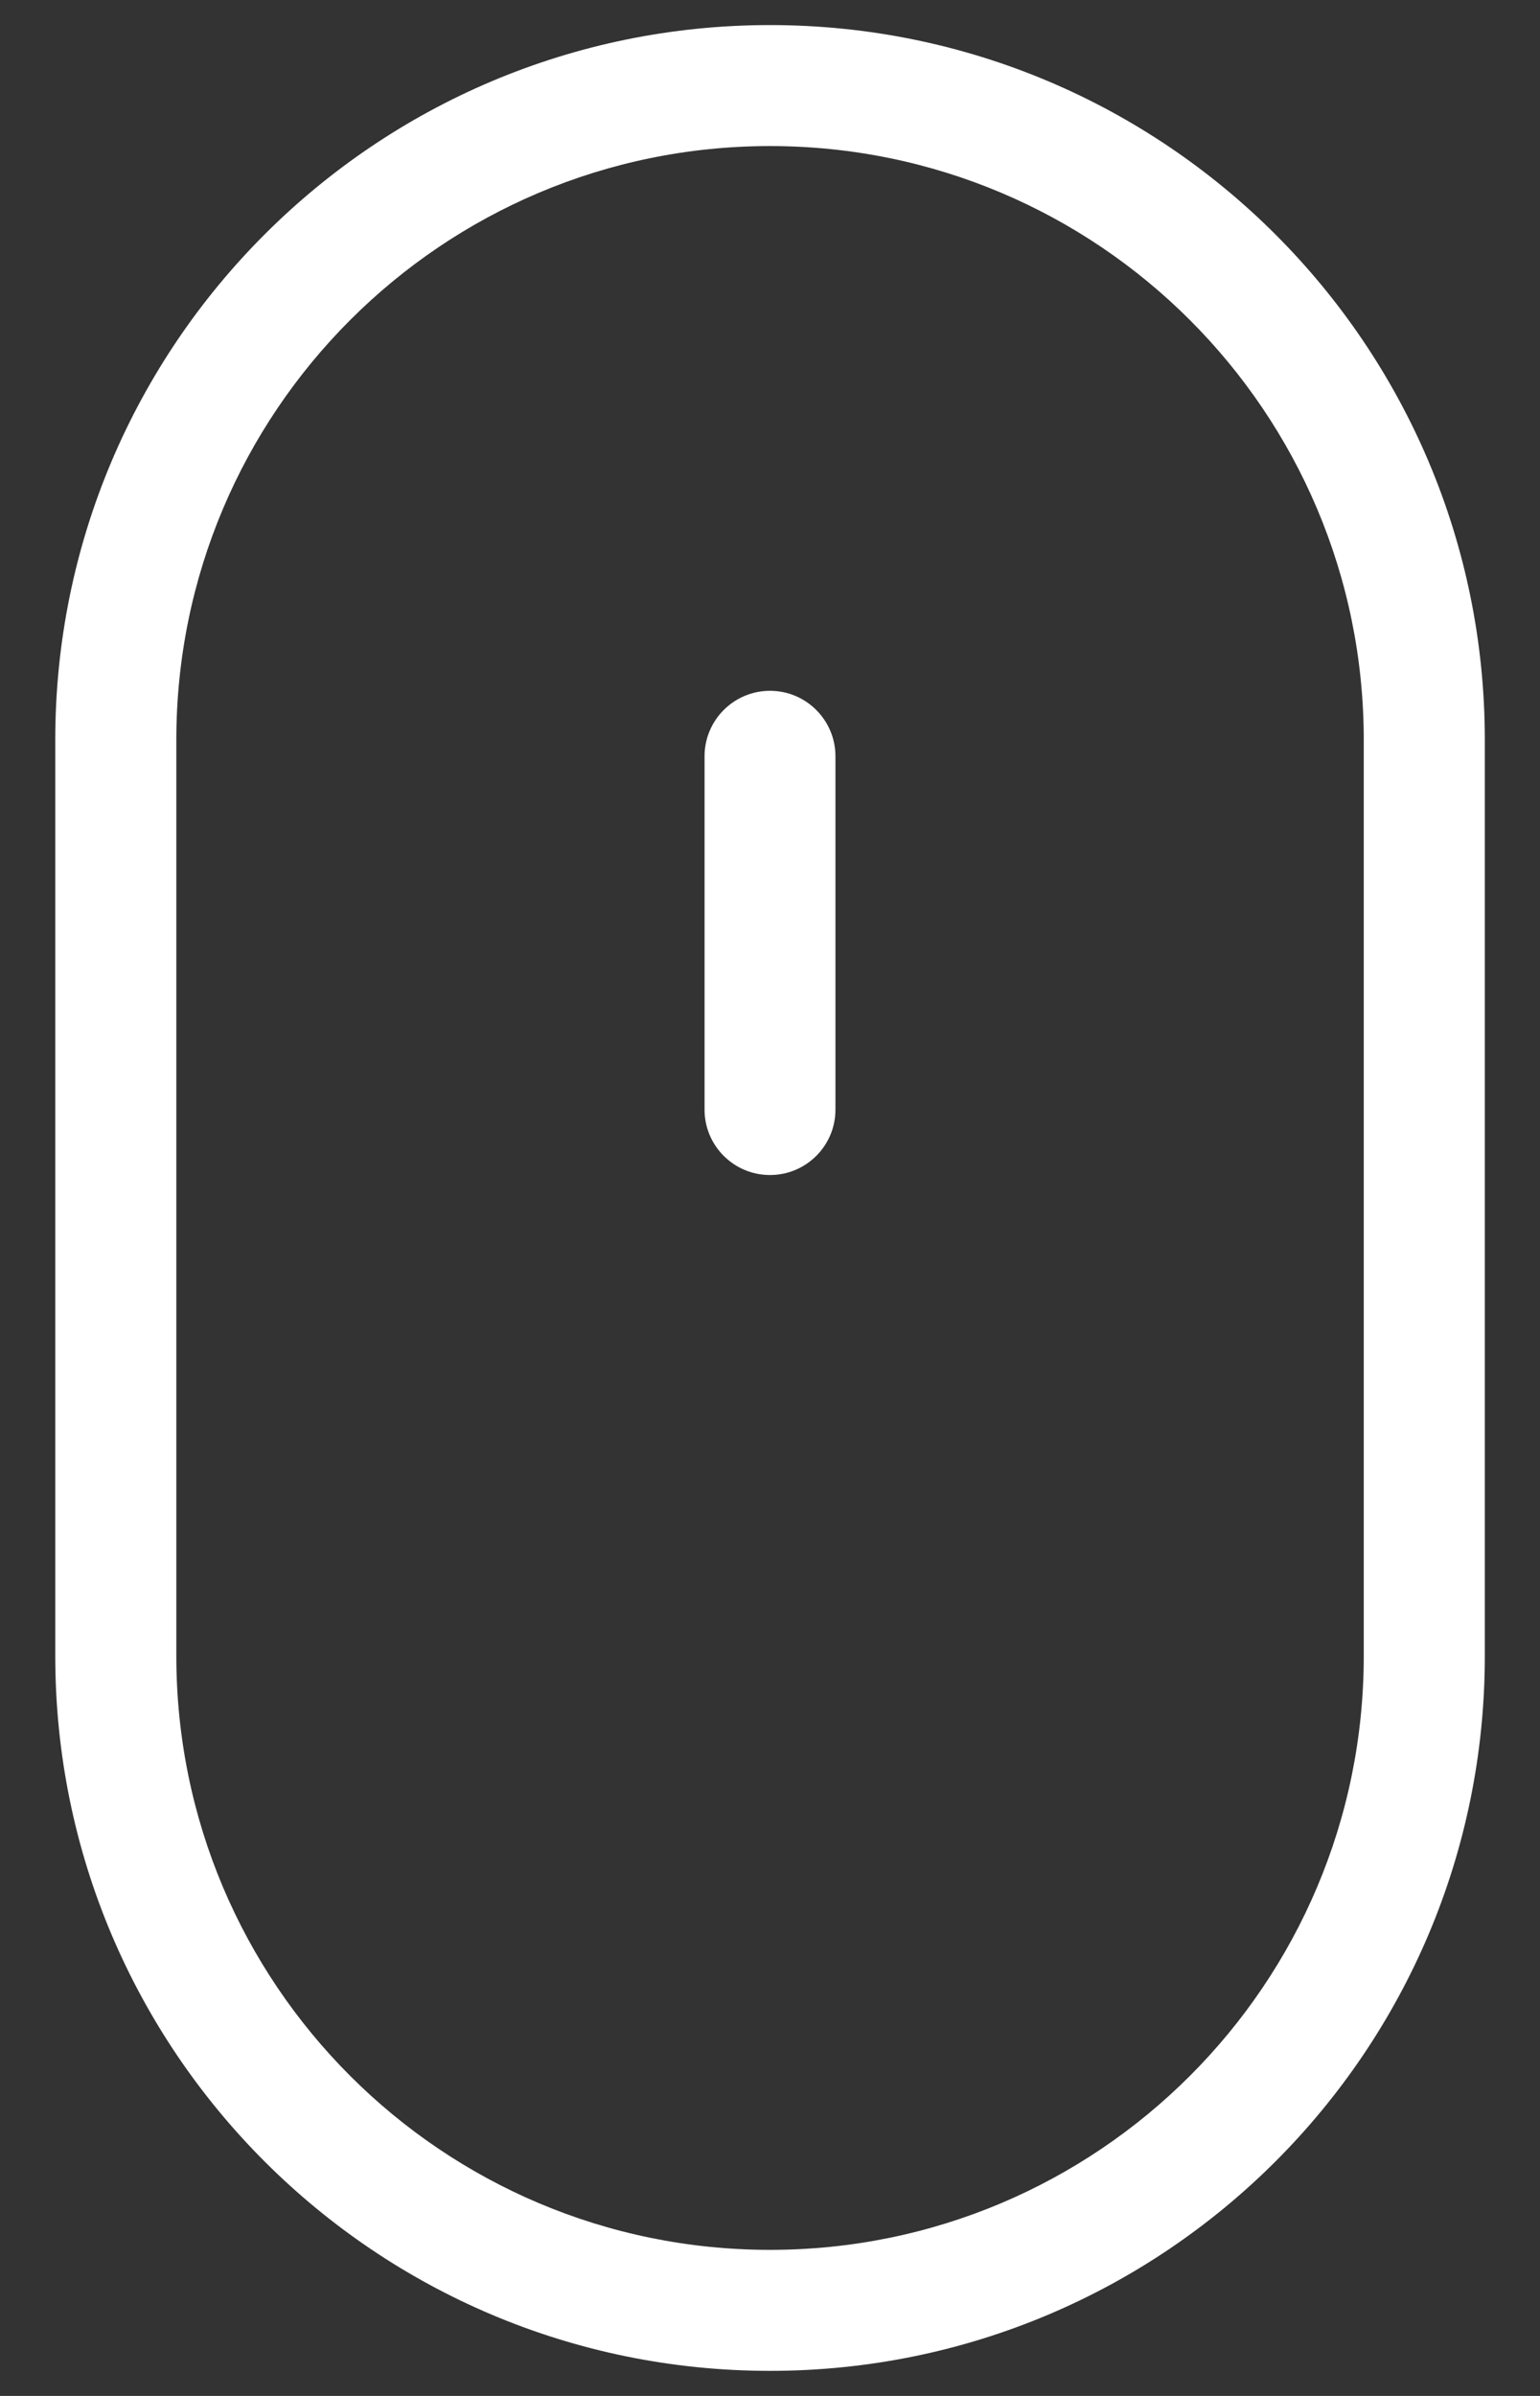
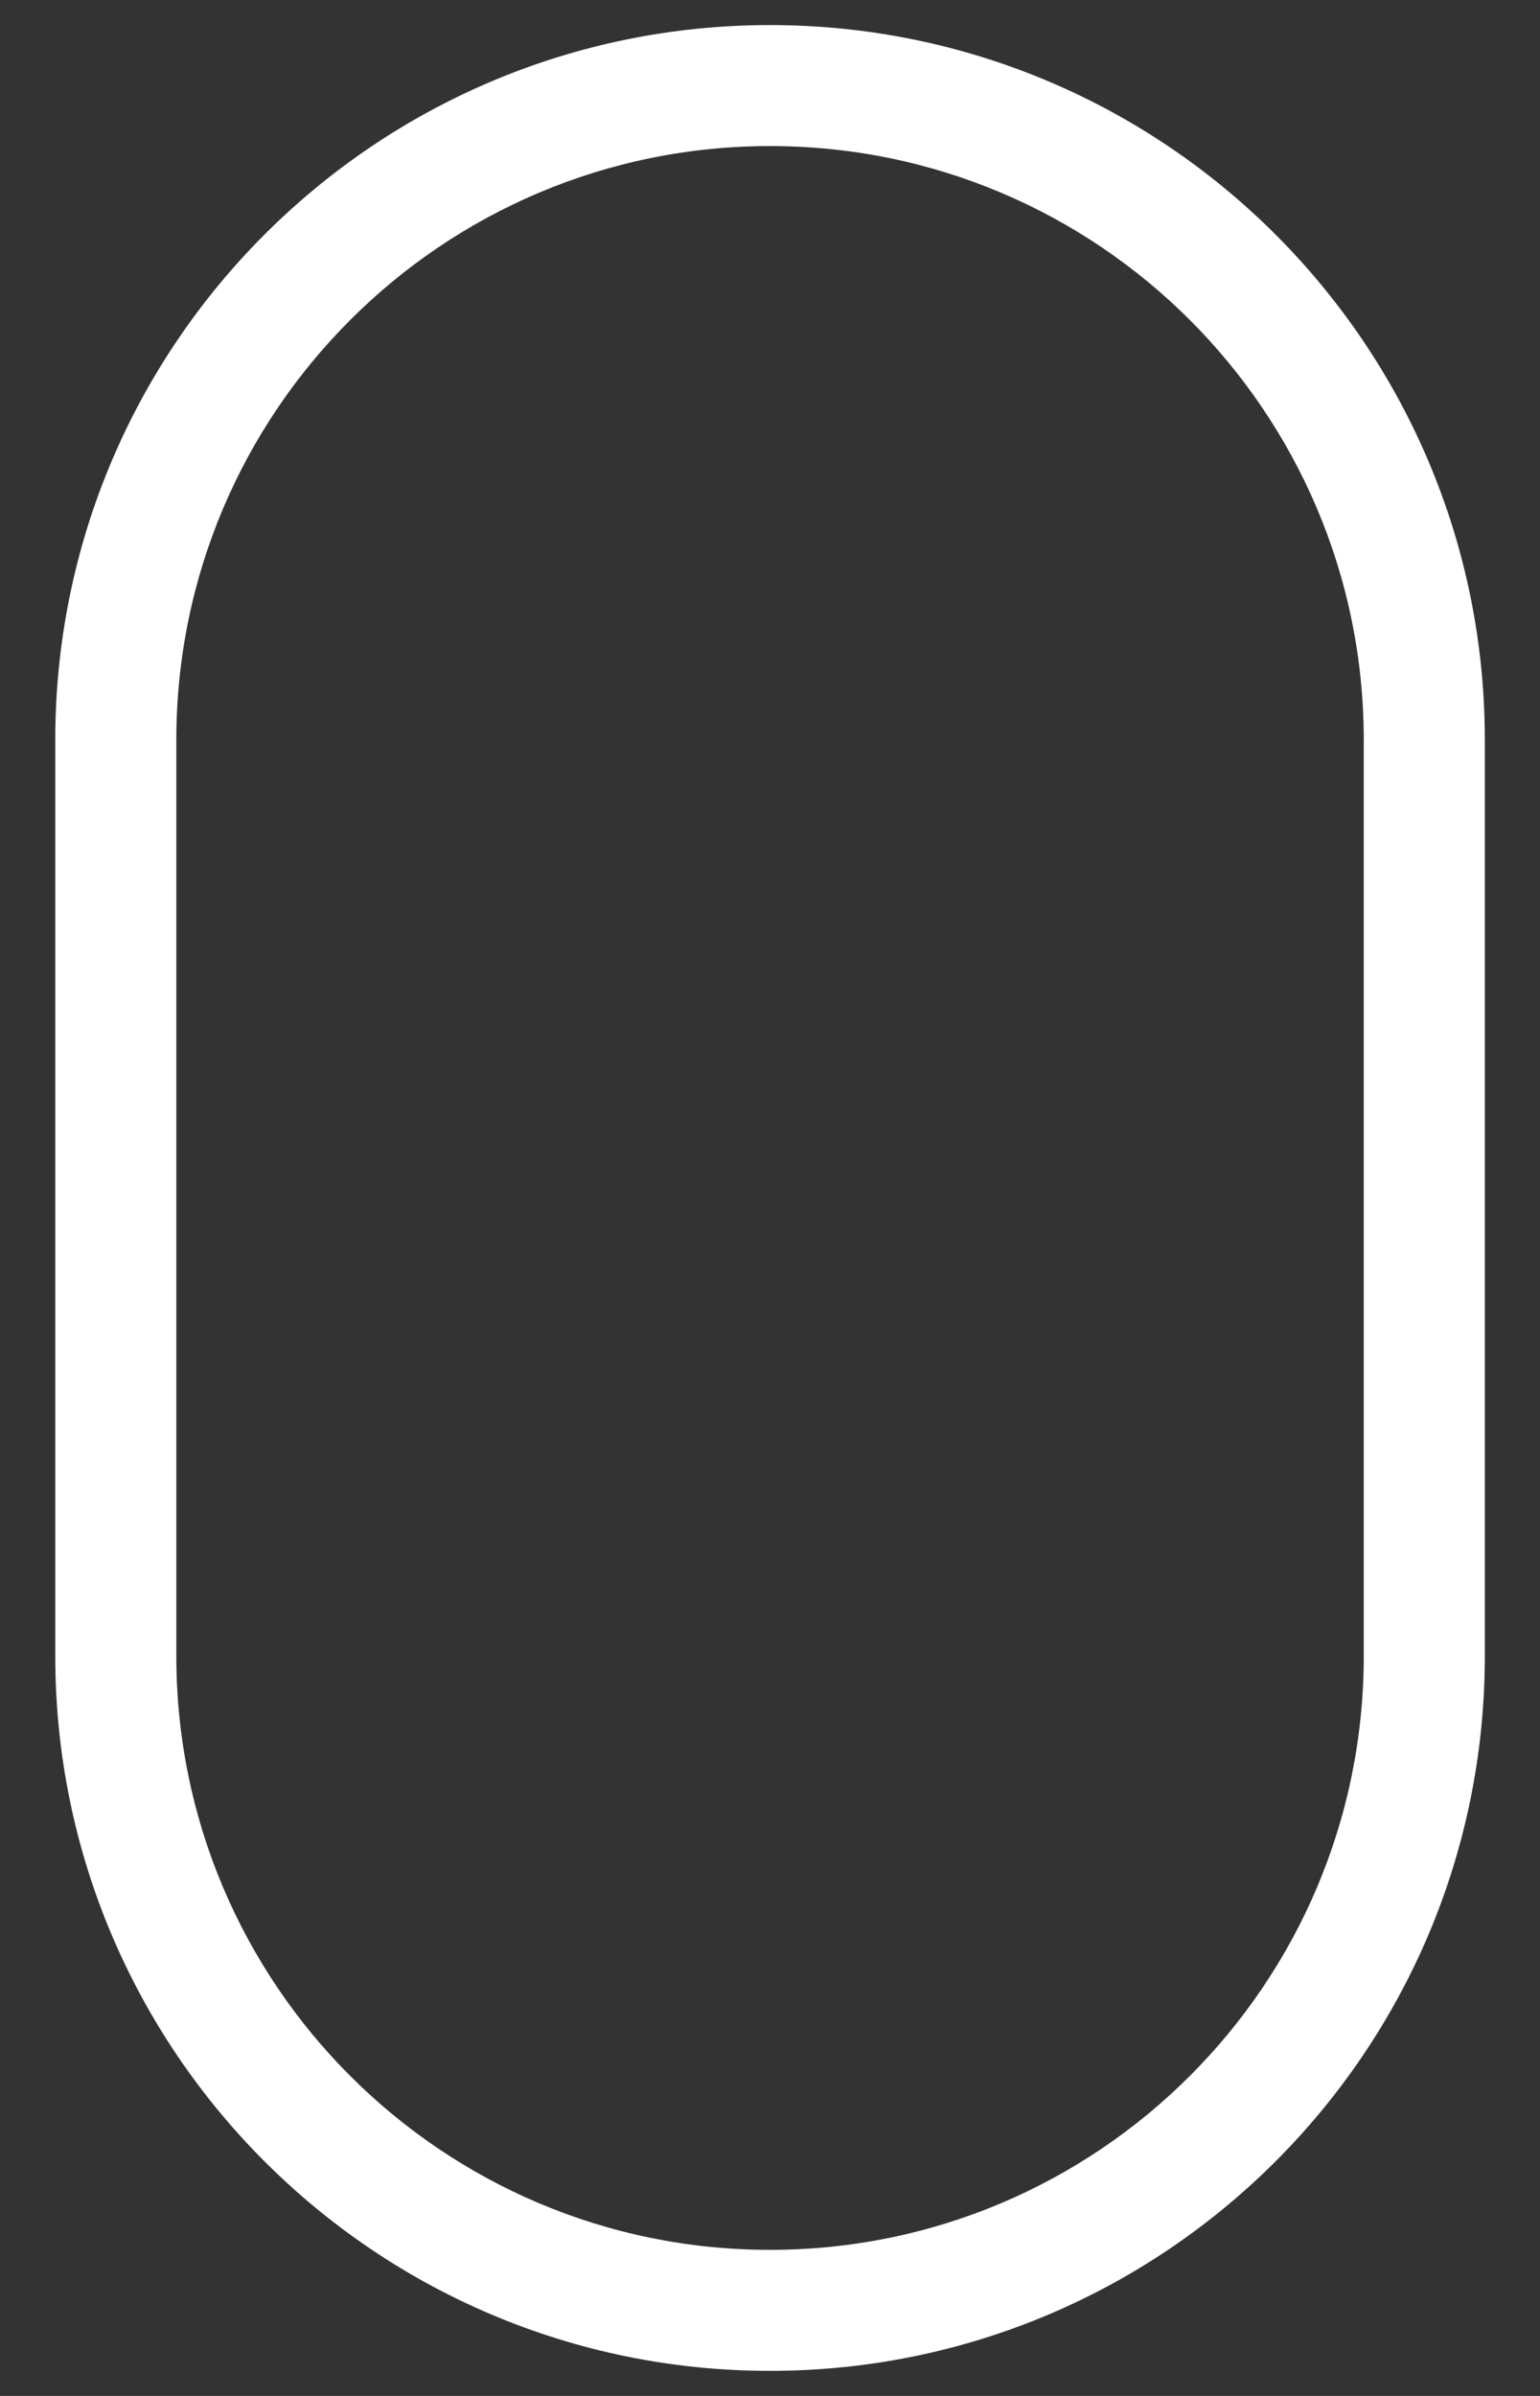
<svg xmlns="http://www.w3.org/2000/svg" width="18" height="28" viewBox="0 0 18 28" fill="none">
  <rect x="0" y="0" width="18" height="28" fill="#333333" stroke="none" />
-   <path d="M8.235 8.838C8.235 8.416 8.578 8.073 9 8.073C9.422 8.073 9.765 8.416 9.765 8.838V12.968C9.765 13.39 9.422 13.732 9 13.732C8.578 13.732 8.235 13.39 8.235 12.968V8.838Z" fill="white" />
  <path fill-rule="evenodd" clip-rule="evenodd" d="M0.646 8.647C0.646 4.033 4.386 0.293 9 0.293C13.614 0.293 17.355 4.033 17.355 8.647V19.353C17.355 23.967 13.614 27.707 9 27.707C4.386 27.707 0.646 23.967 0.646 19.353V8.647ZM9 1.707C5.168 1.707 2.061 4.814 2.061 8.647V19.353C2.061 23.186 5.168 26.293 9 26.293C12.833 26.293 15.94 23.186 15.94 19.353V8.647C15.94 4.814 12.833 1.707 9 1.707Z" fill="white" />
</svg>